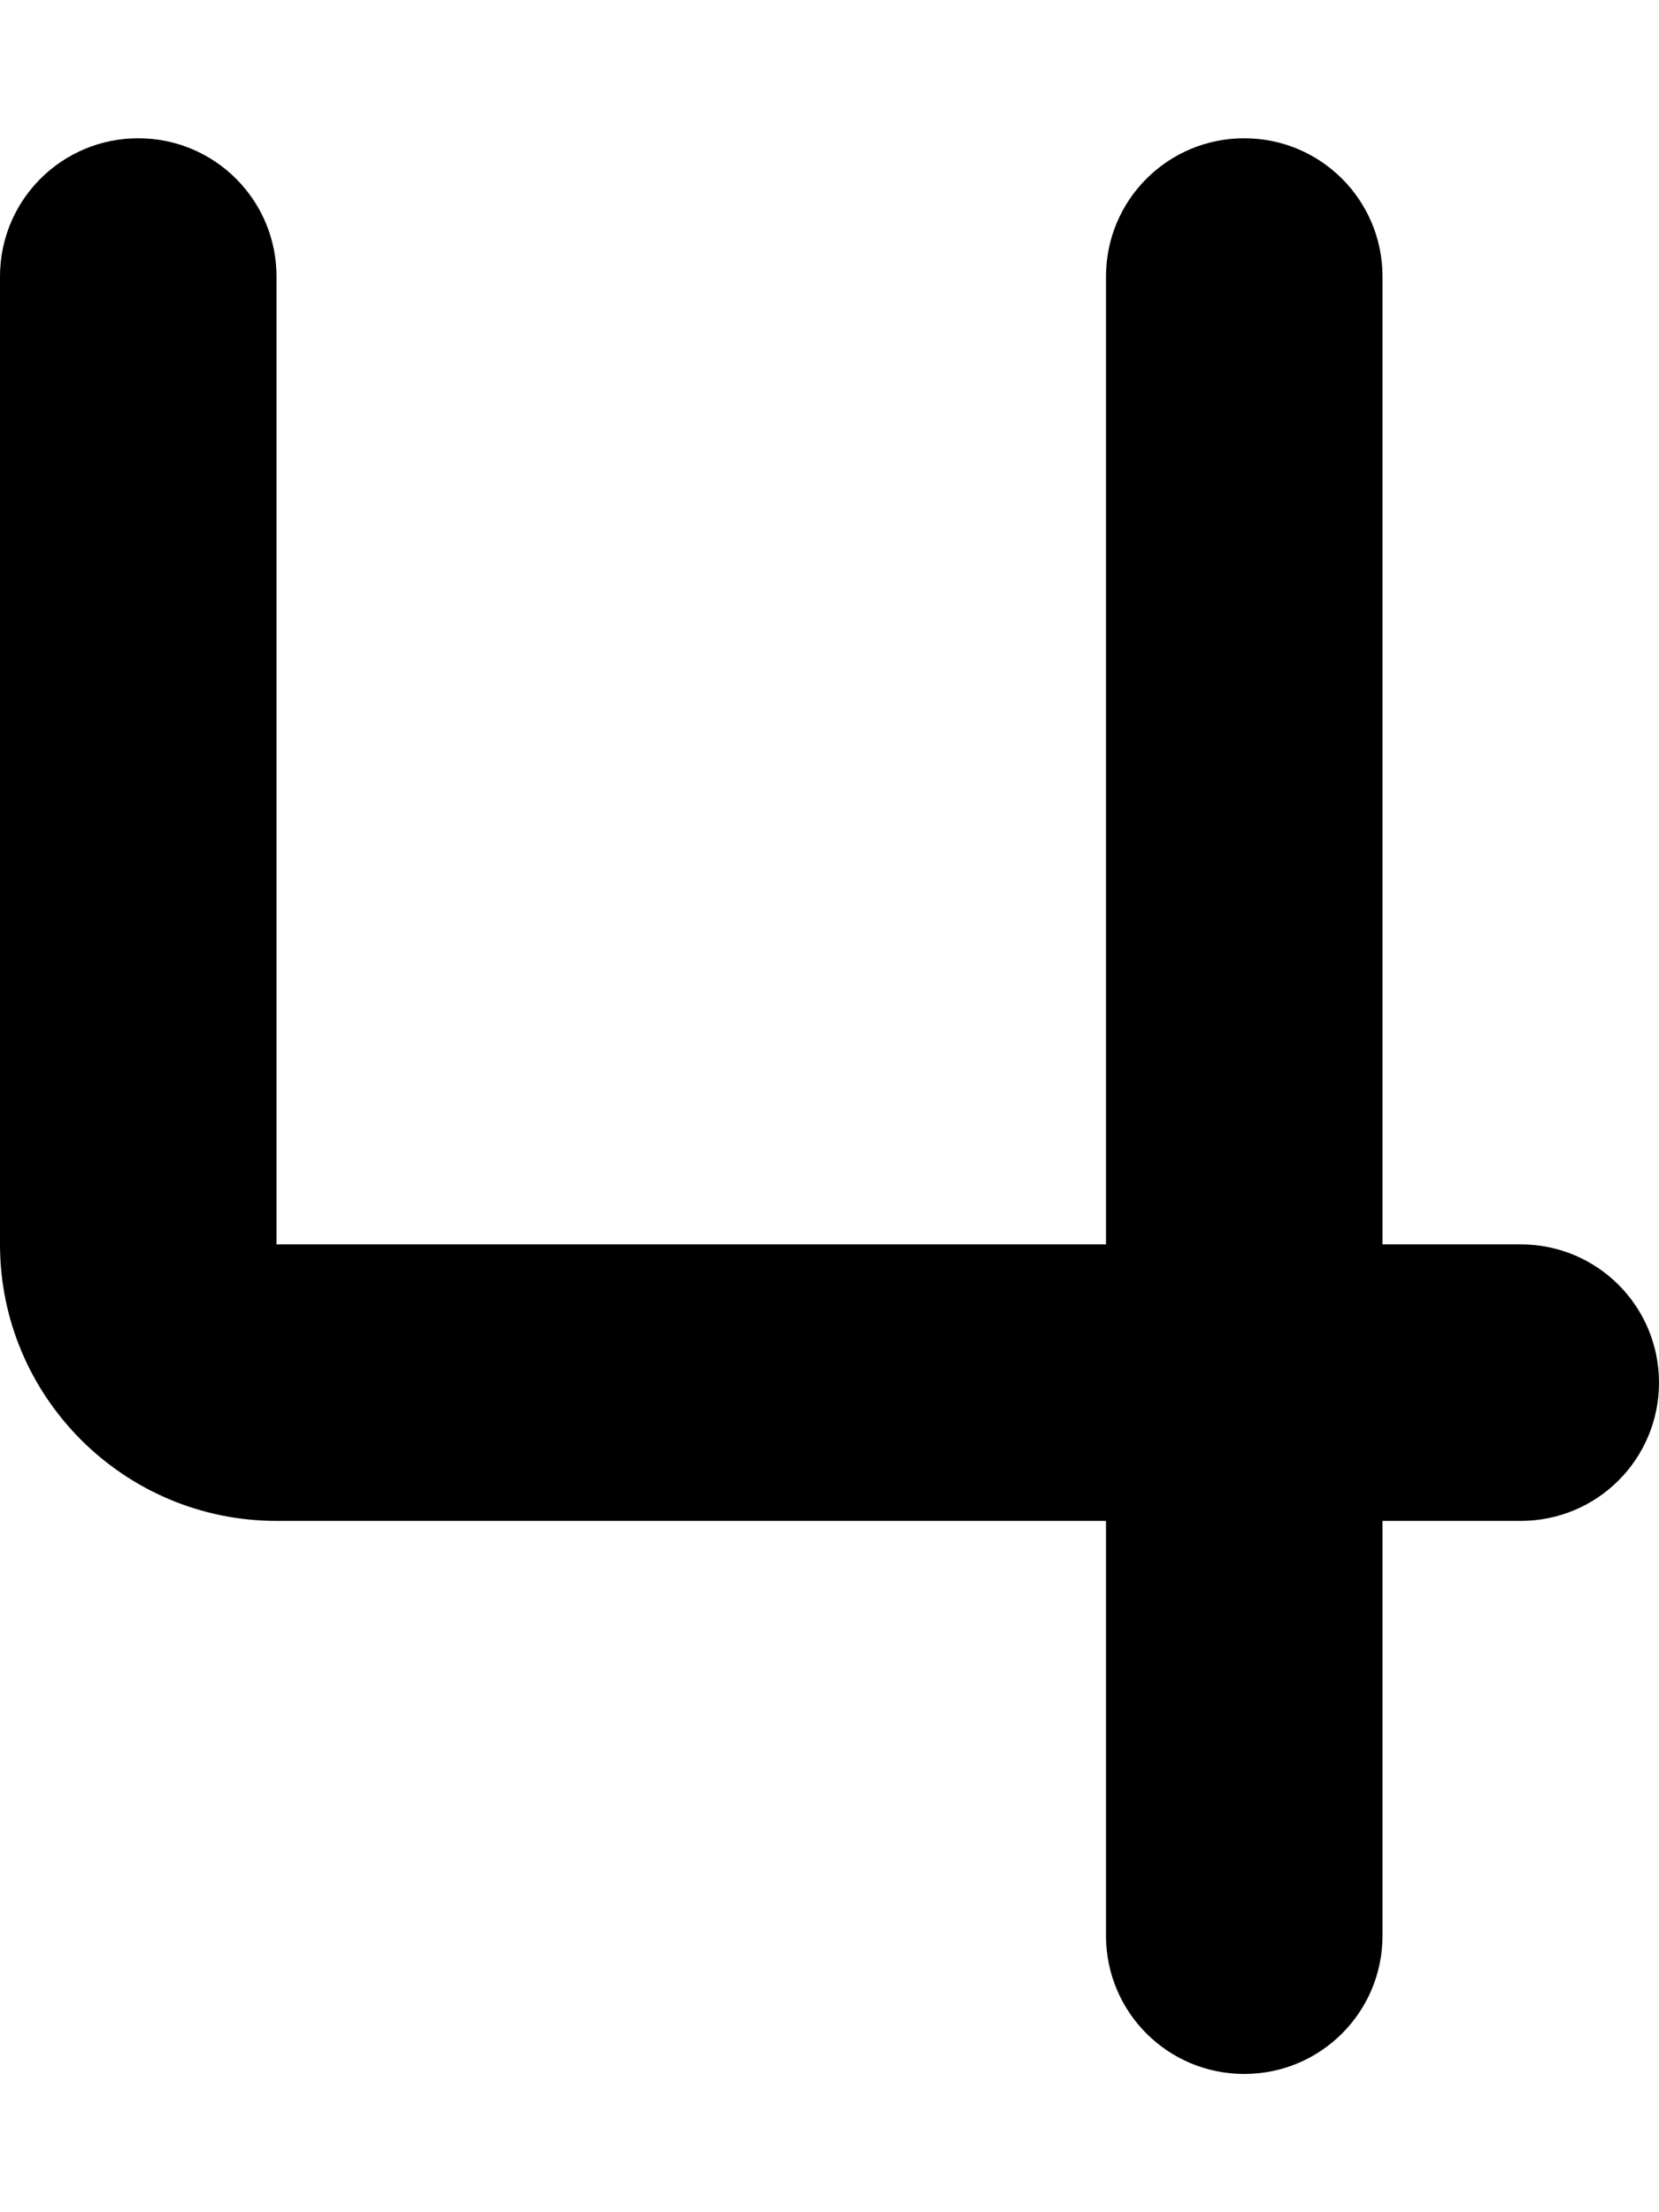
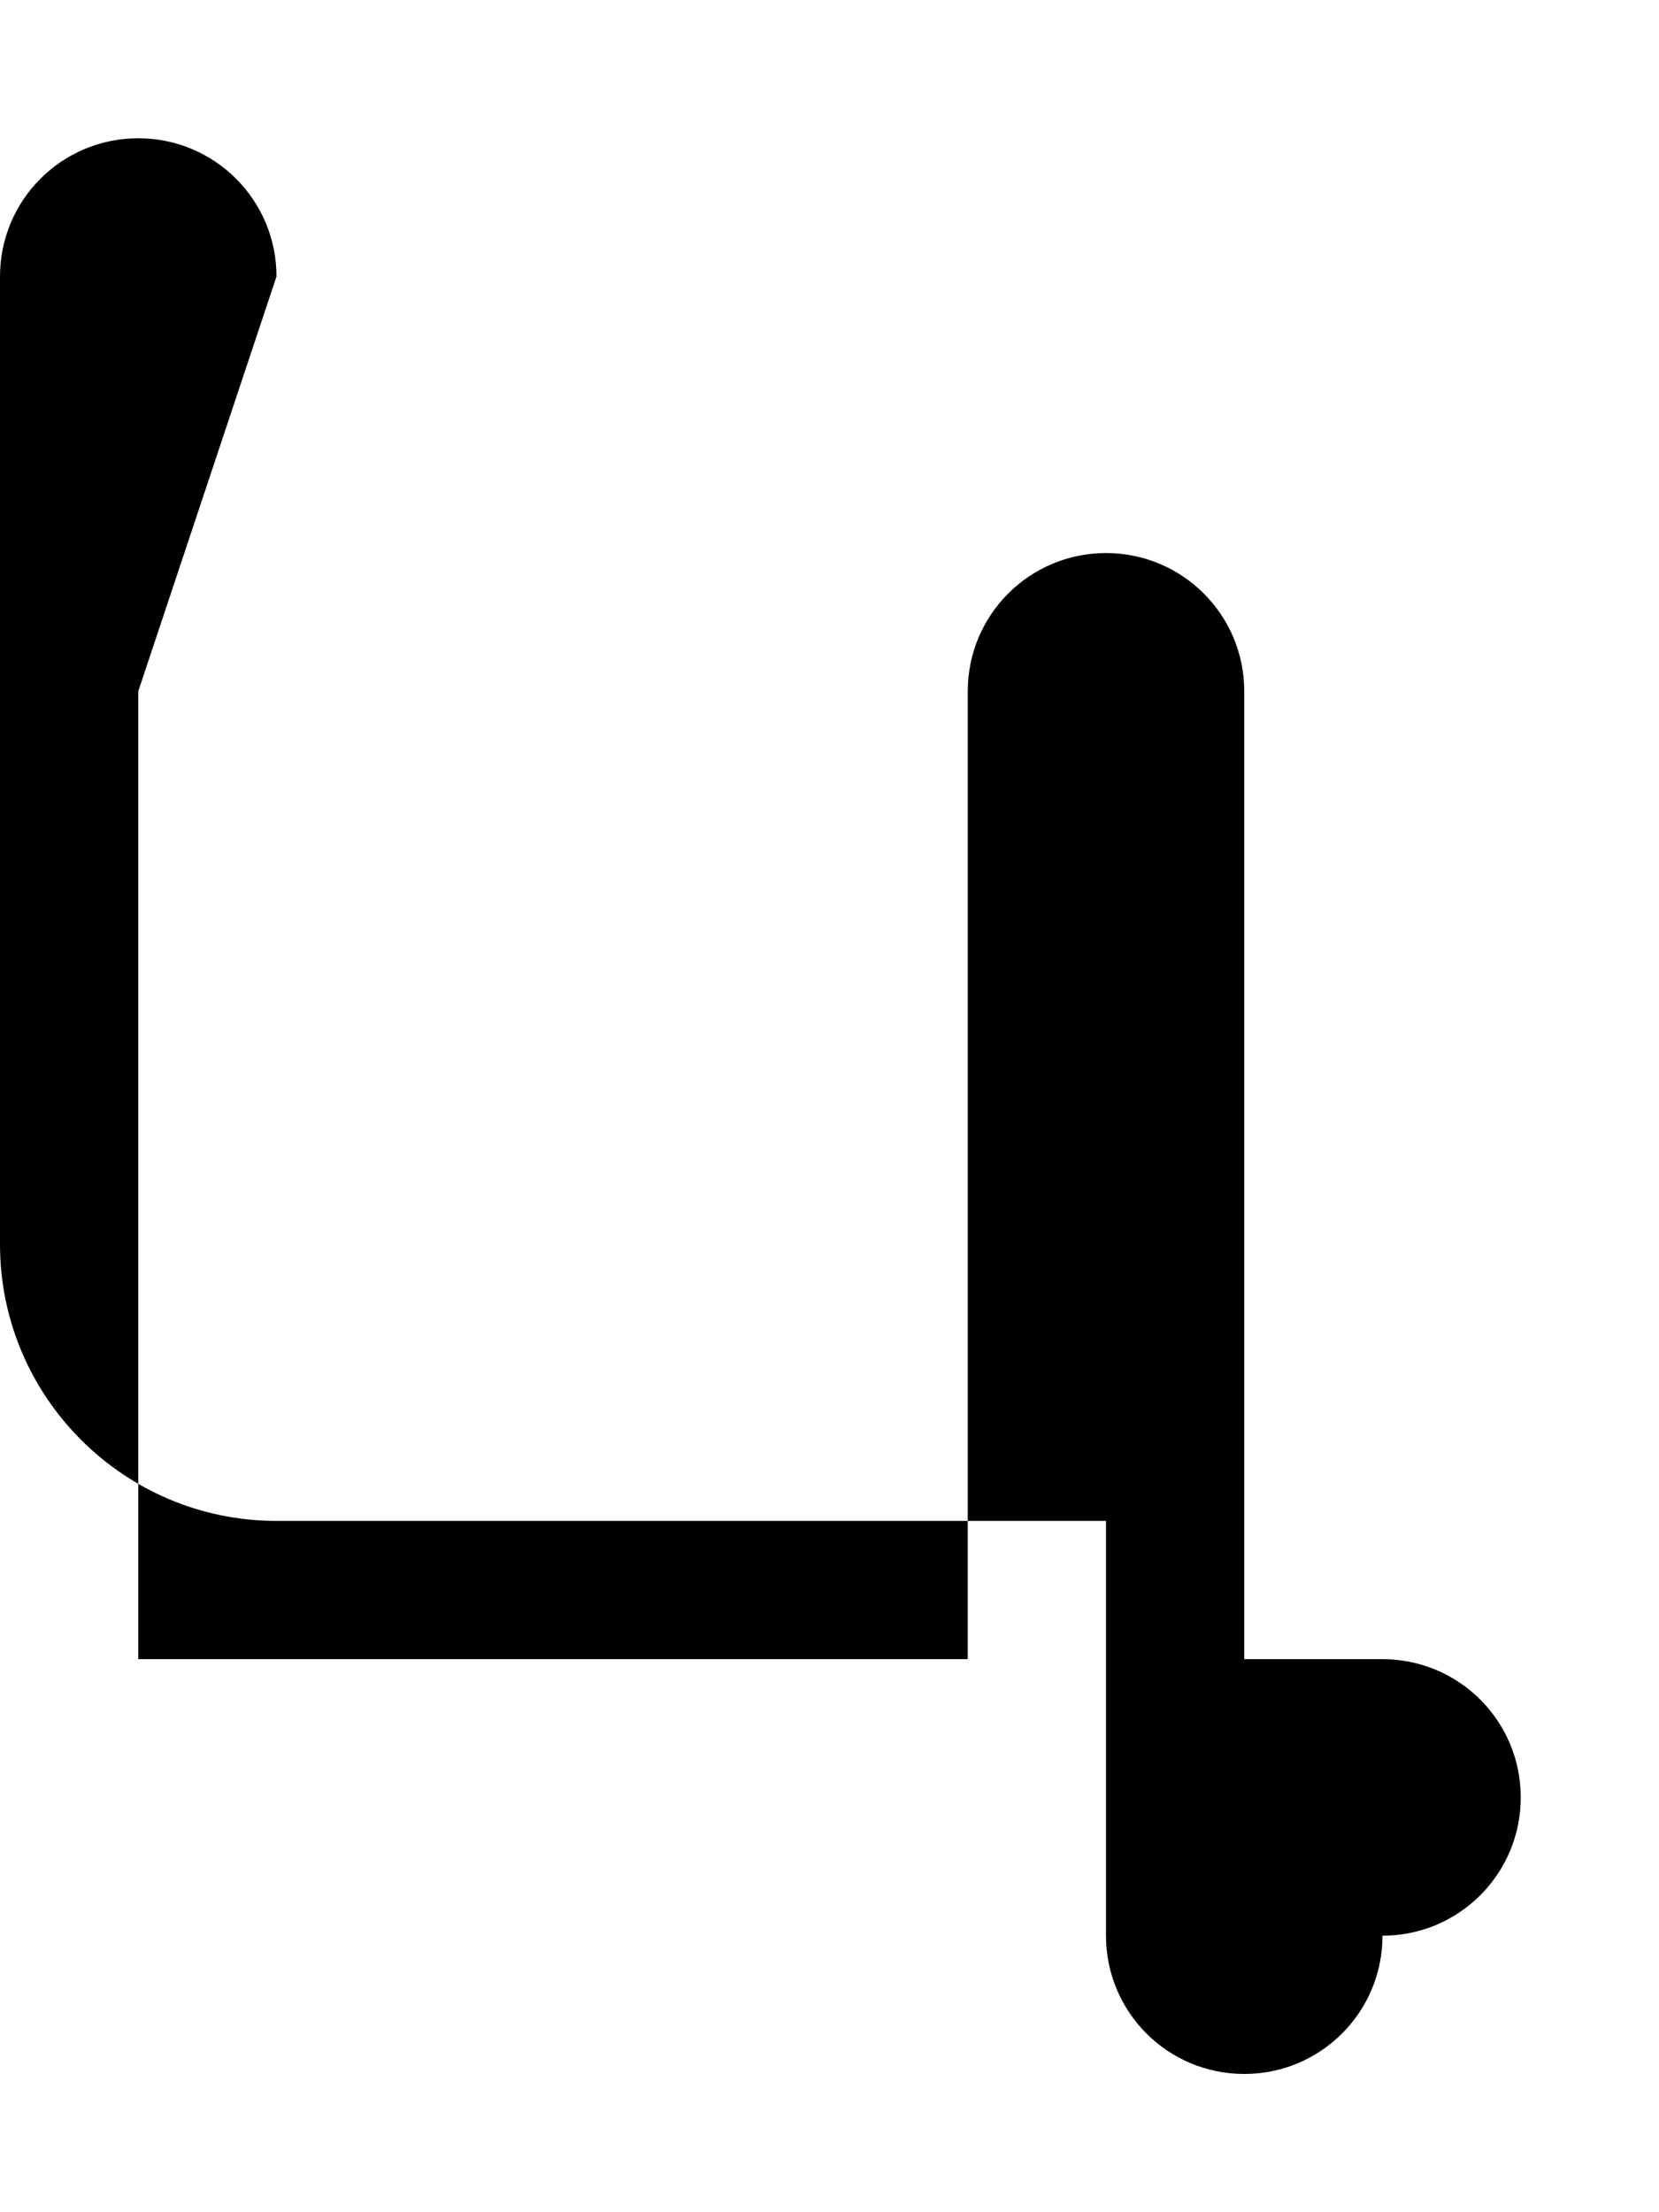
<svg xmlns="http://www.w3.org/2000/svg" viewBox="0 0 384 512">
-   <path fill="currentColor" d="M64 64c0-17.7-14.3-32-32-32S0 46.3 0 64L0 288c0 35.3 28.7 64 64 64l192 0 0 96c0 17.7 14.3 32 32 32s32-14.3 32-32l0-96 32 0c17.7 0 32-14.3 32-32s-14.3-32-32-32l-32 0 0-224c0-17.7-14.3-32-32-32s-32 14.3-32 32l0 224-192 0 0-224z" />
+   <path fill="currentColor" d="M64 64c0-17.7-14.3-32-32-32S0 46.3 0 64L0 288c0 35.3 28.7 64 64 64l192 0 0 96c0 17.7 14.3 32 32 32s32-14.3 32-32c17.7 0 32-14.3 32-32s-14.3-32-32-32l-32 0 0-224c0-17.7-14.3-32-32-32s-32 14.3-32 32l0 224-192 0 0-224z" />
</svg>